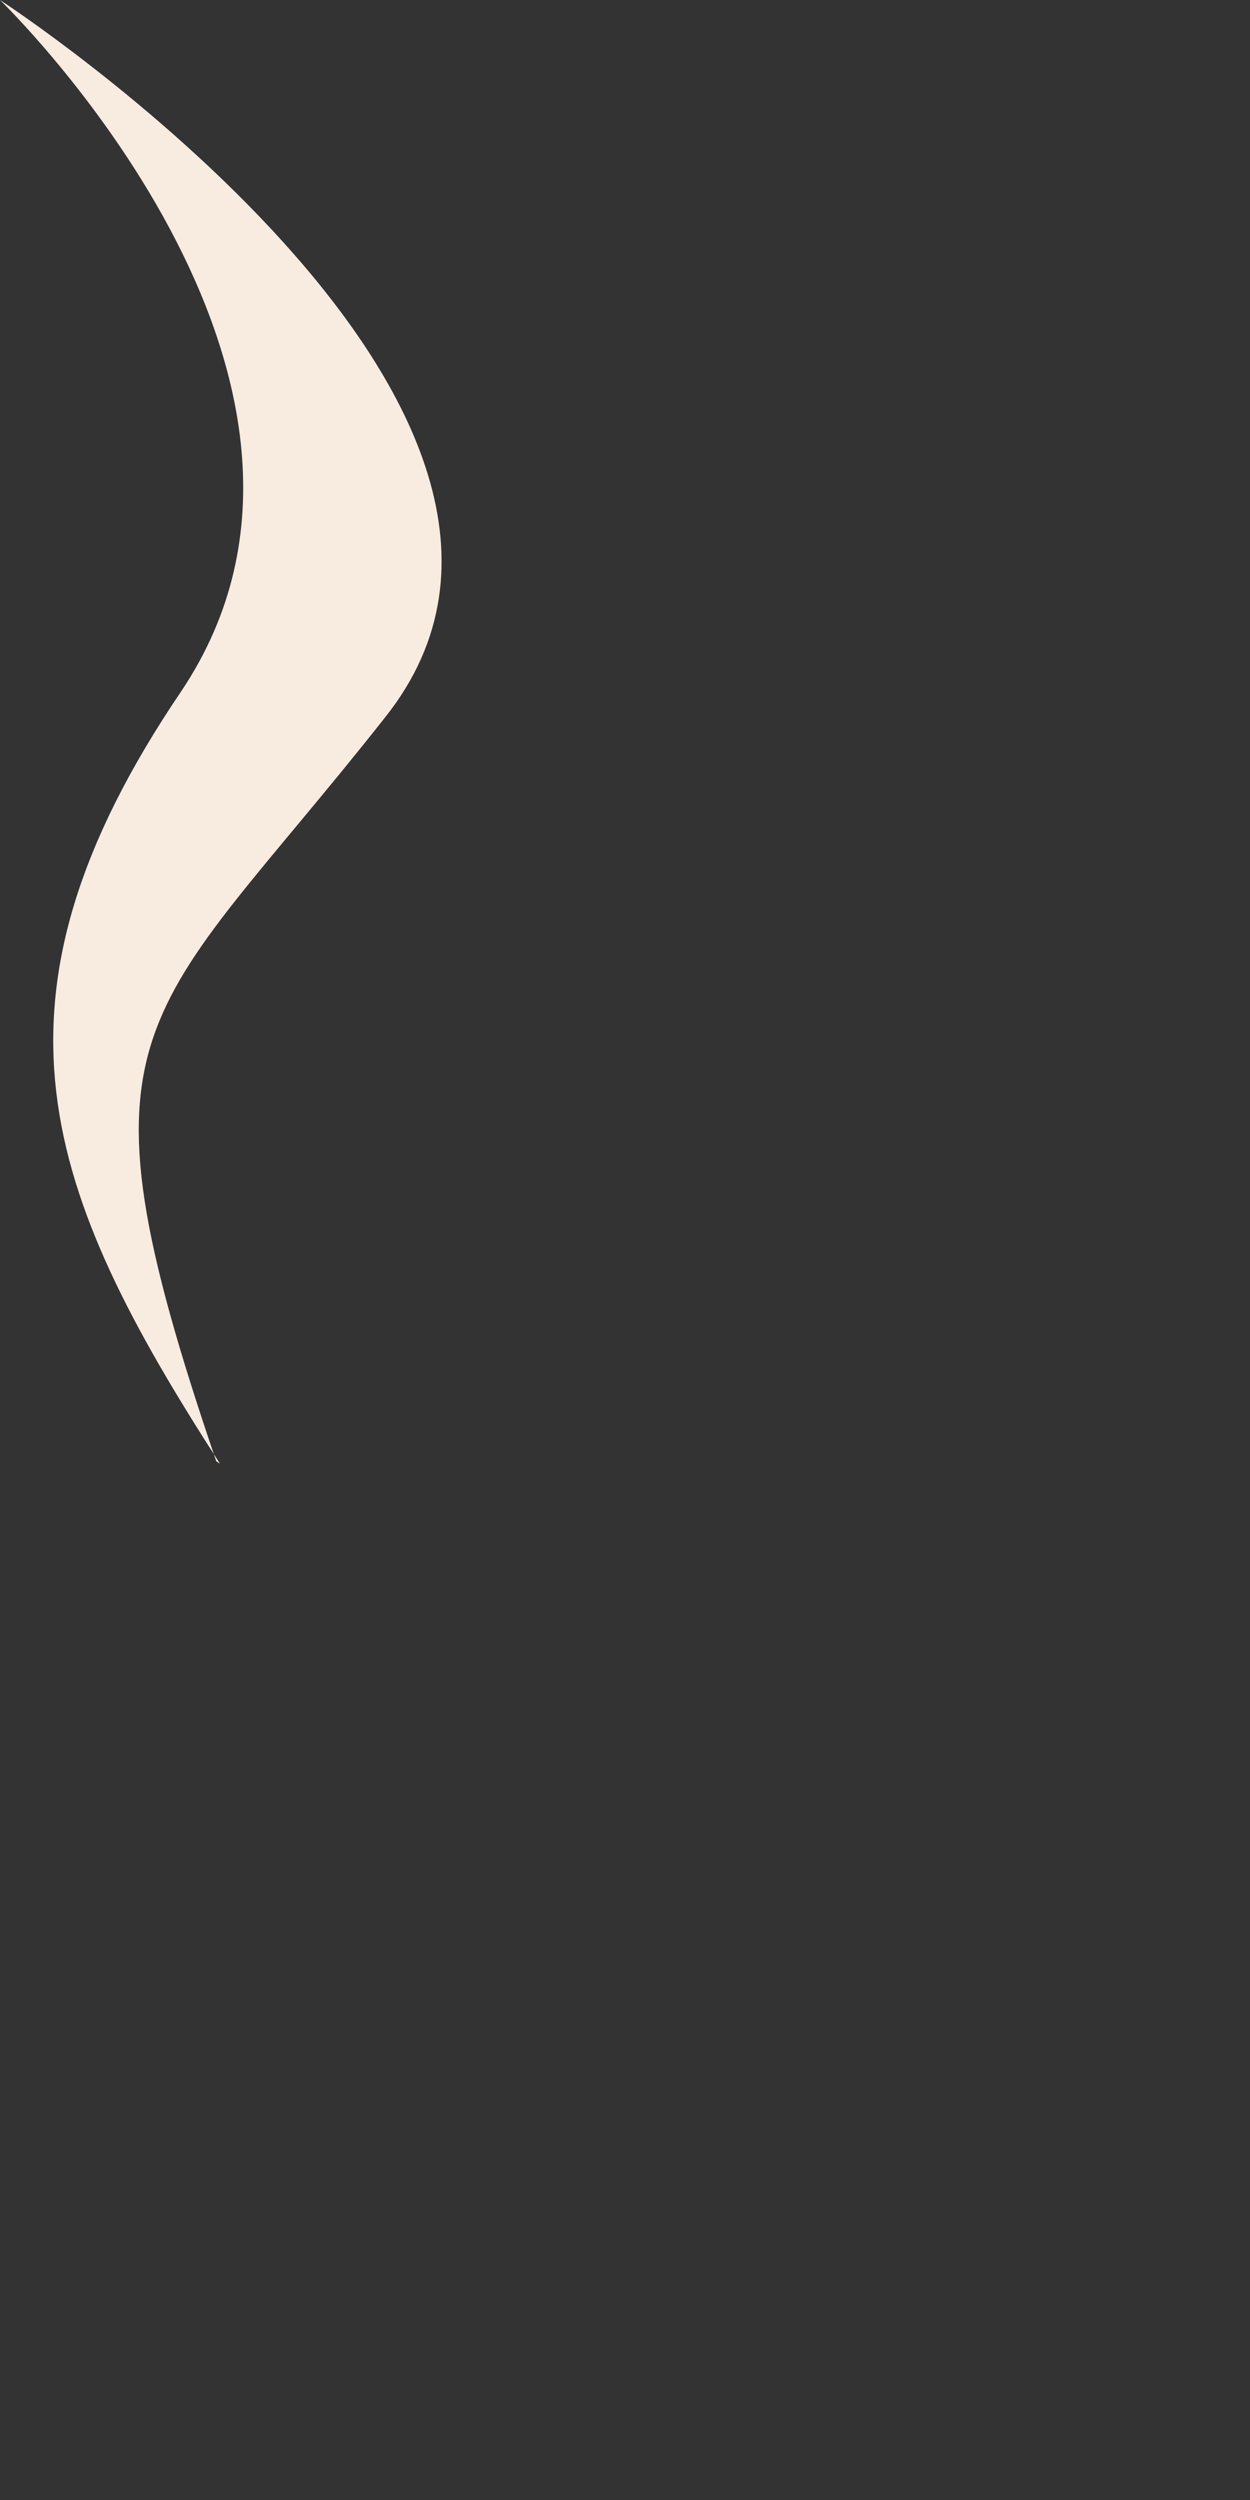
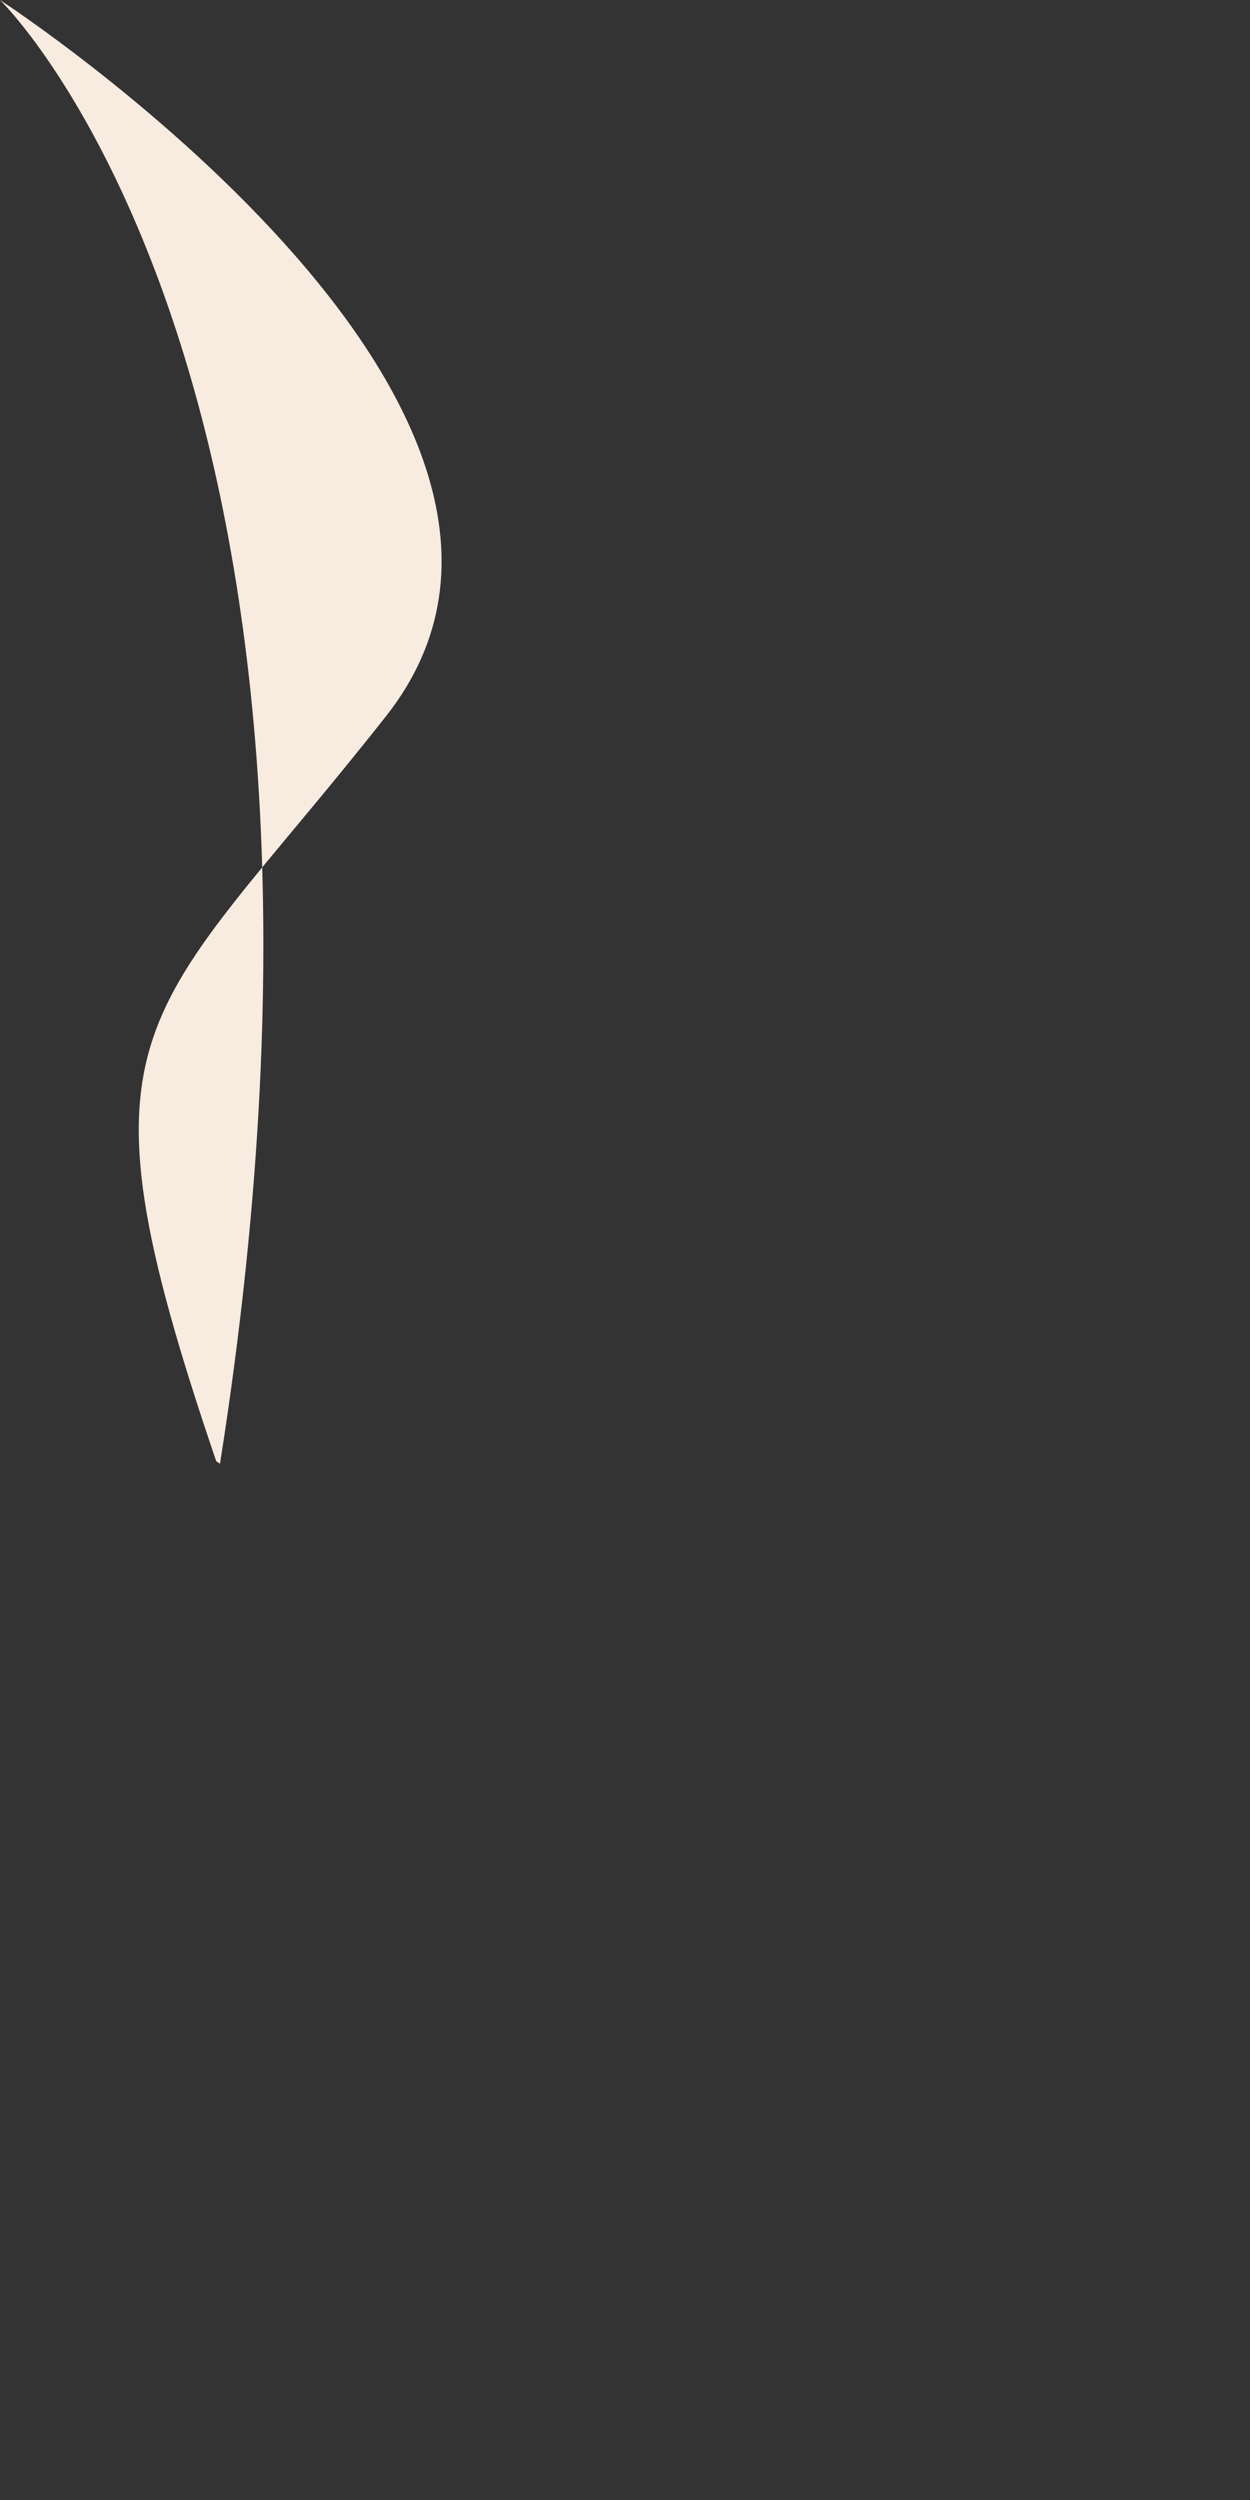
<svg xmlns="http://www.w3.org/2000/svg" fill="none" height="100%" overflow="visible" preserveAspectRatio="none" style="display: block;" viewBox="0 0 1 2" width="100%">
  <rect x="0" y="0" width="1" height="2" fill="#333333" stroke="none" />
-   <path d="M0.176 1.171C0.036 0.954 -0.023 0.801 0.145 0.553C0.313 0.302 0 0 0 0C0 0 0.504 0.328 0.308 0.574C0.114 0.82 0.052 0.814 0.173 1.169L0.176 1.171Z" fill="#F8EBE0" id="Vector" />
+   <path d="M0.176 1.171C0.313 0.302 0 0 0 0C0 0 0.504 0.328 0.308 0.574C0.114 0.82 0.052 0.814 0.173 1.169L0.176 1.171Z" fill="#F8EBE0" id="Vector" />
</svg>